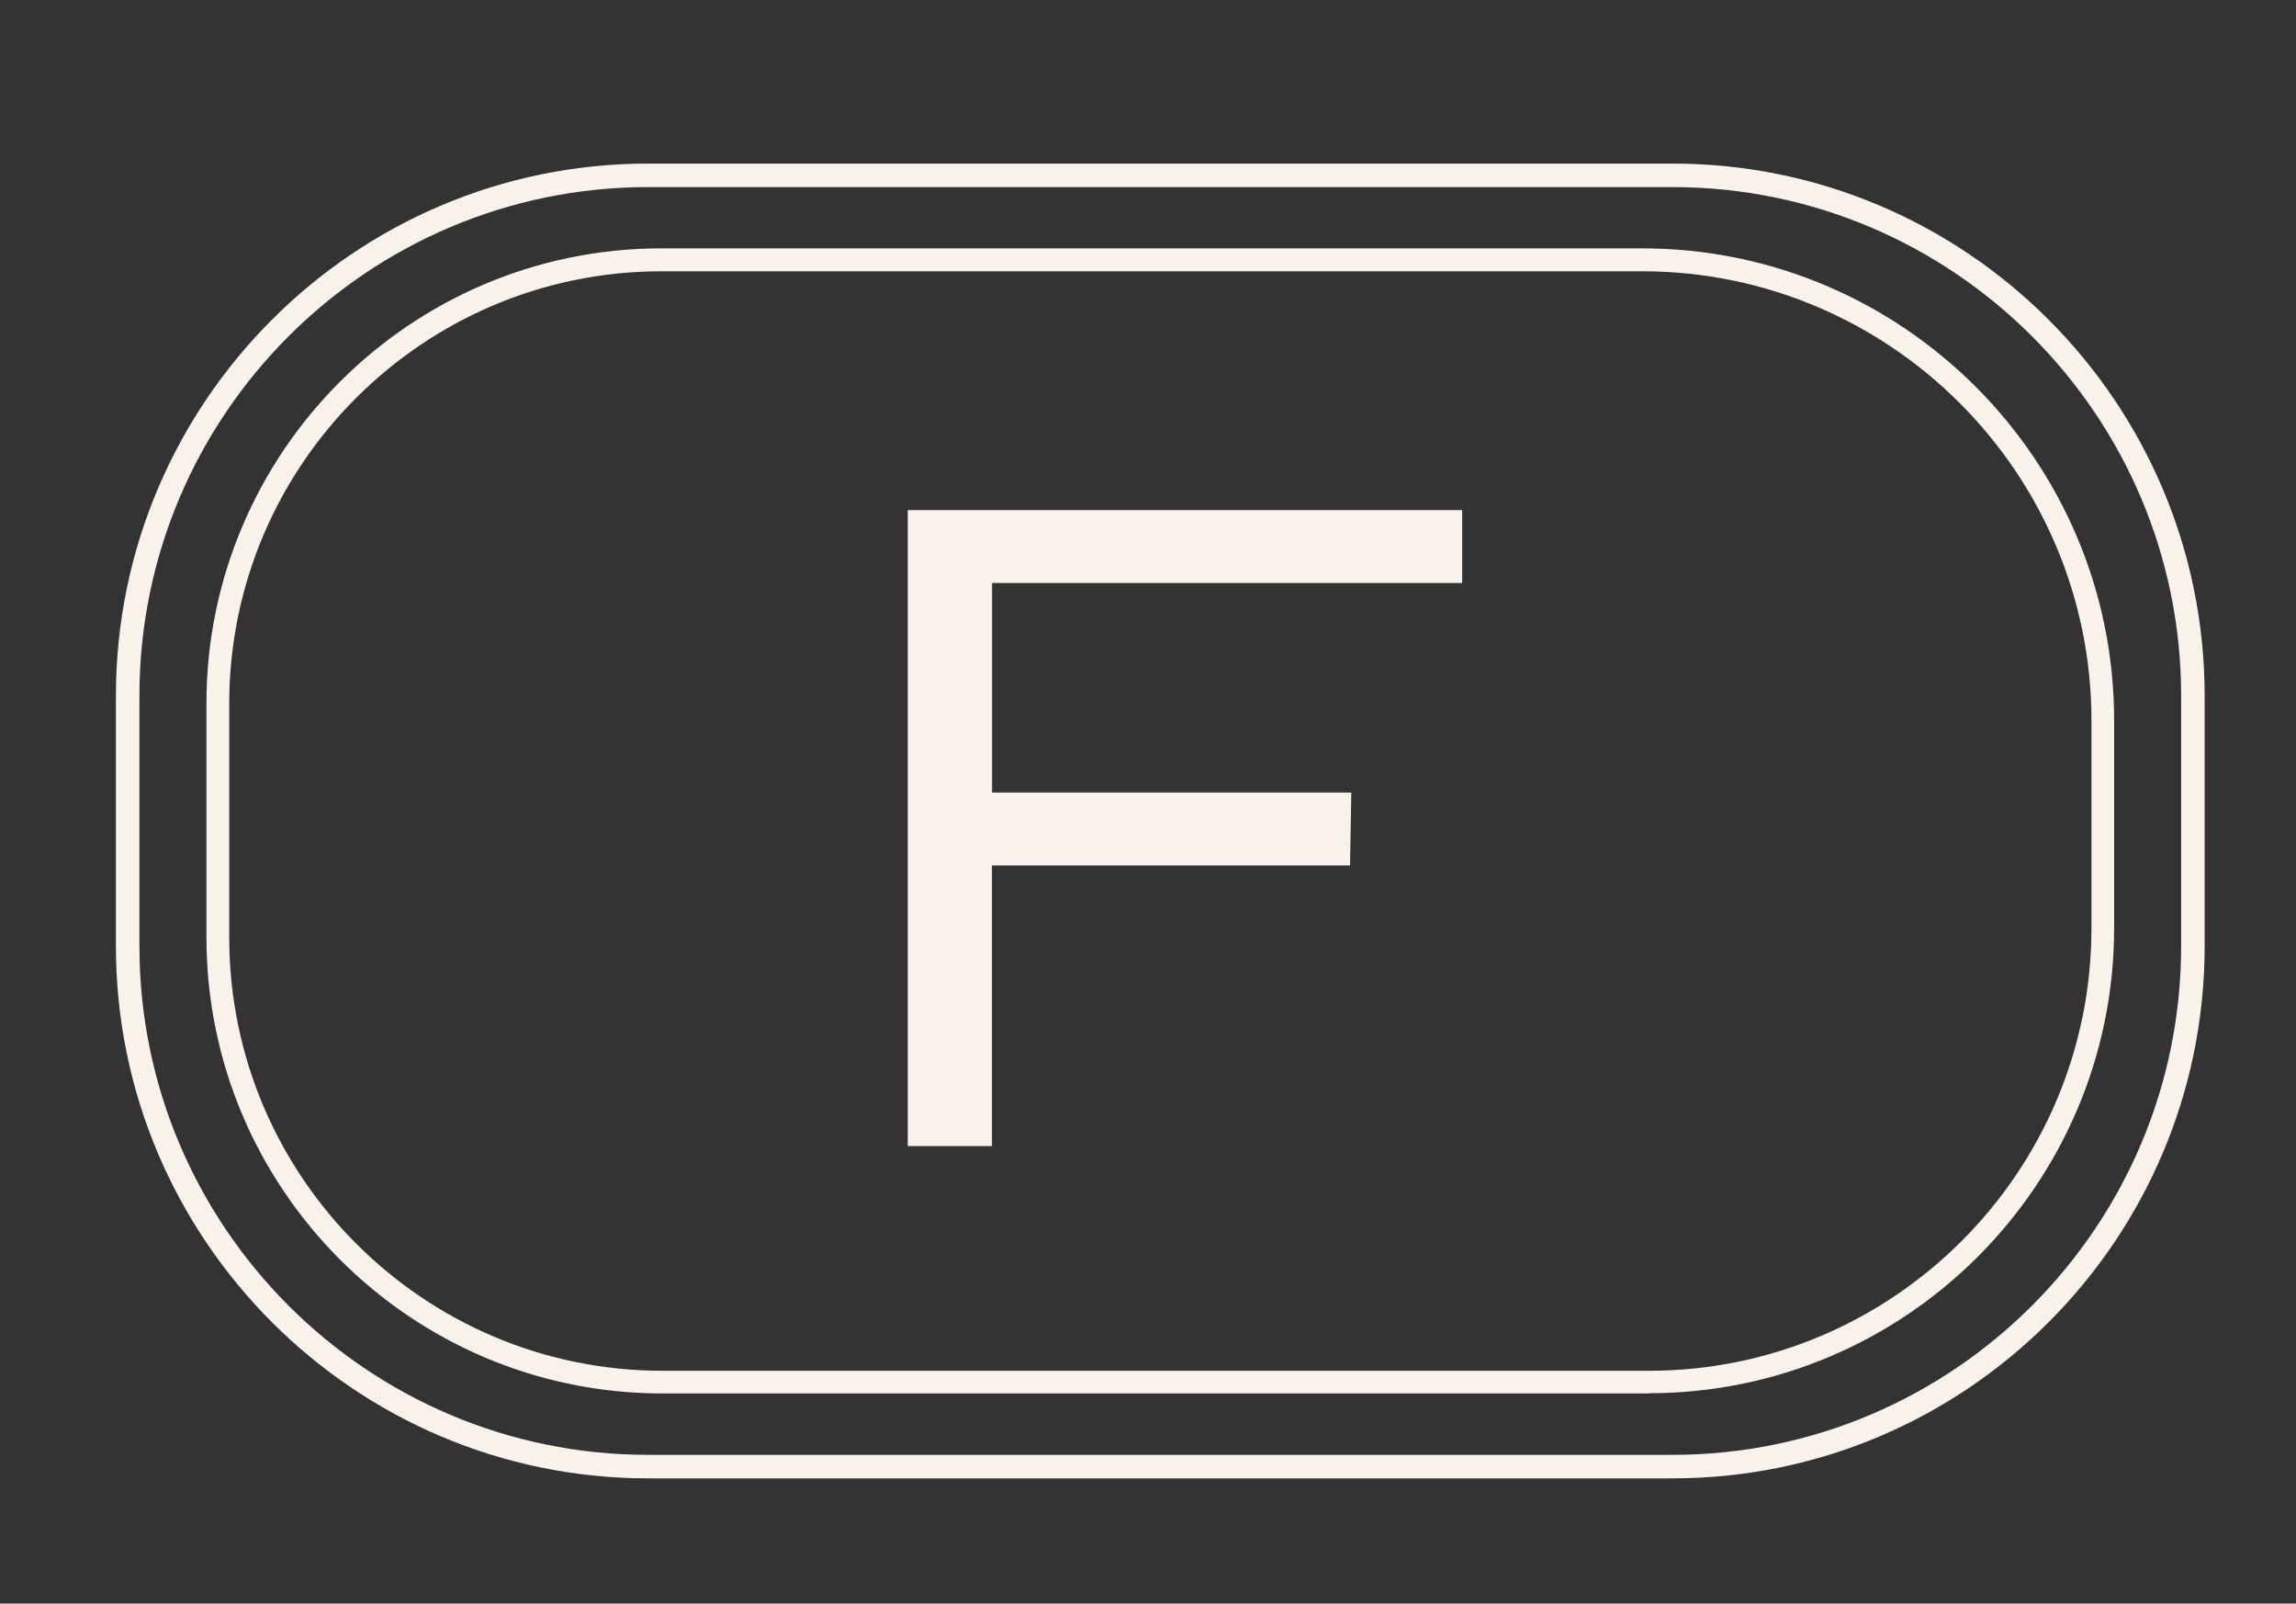
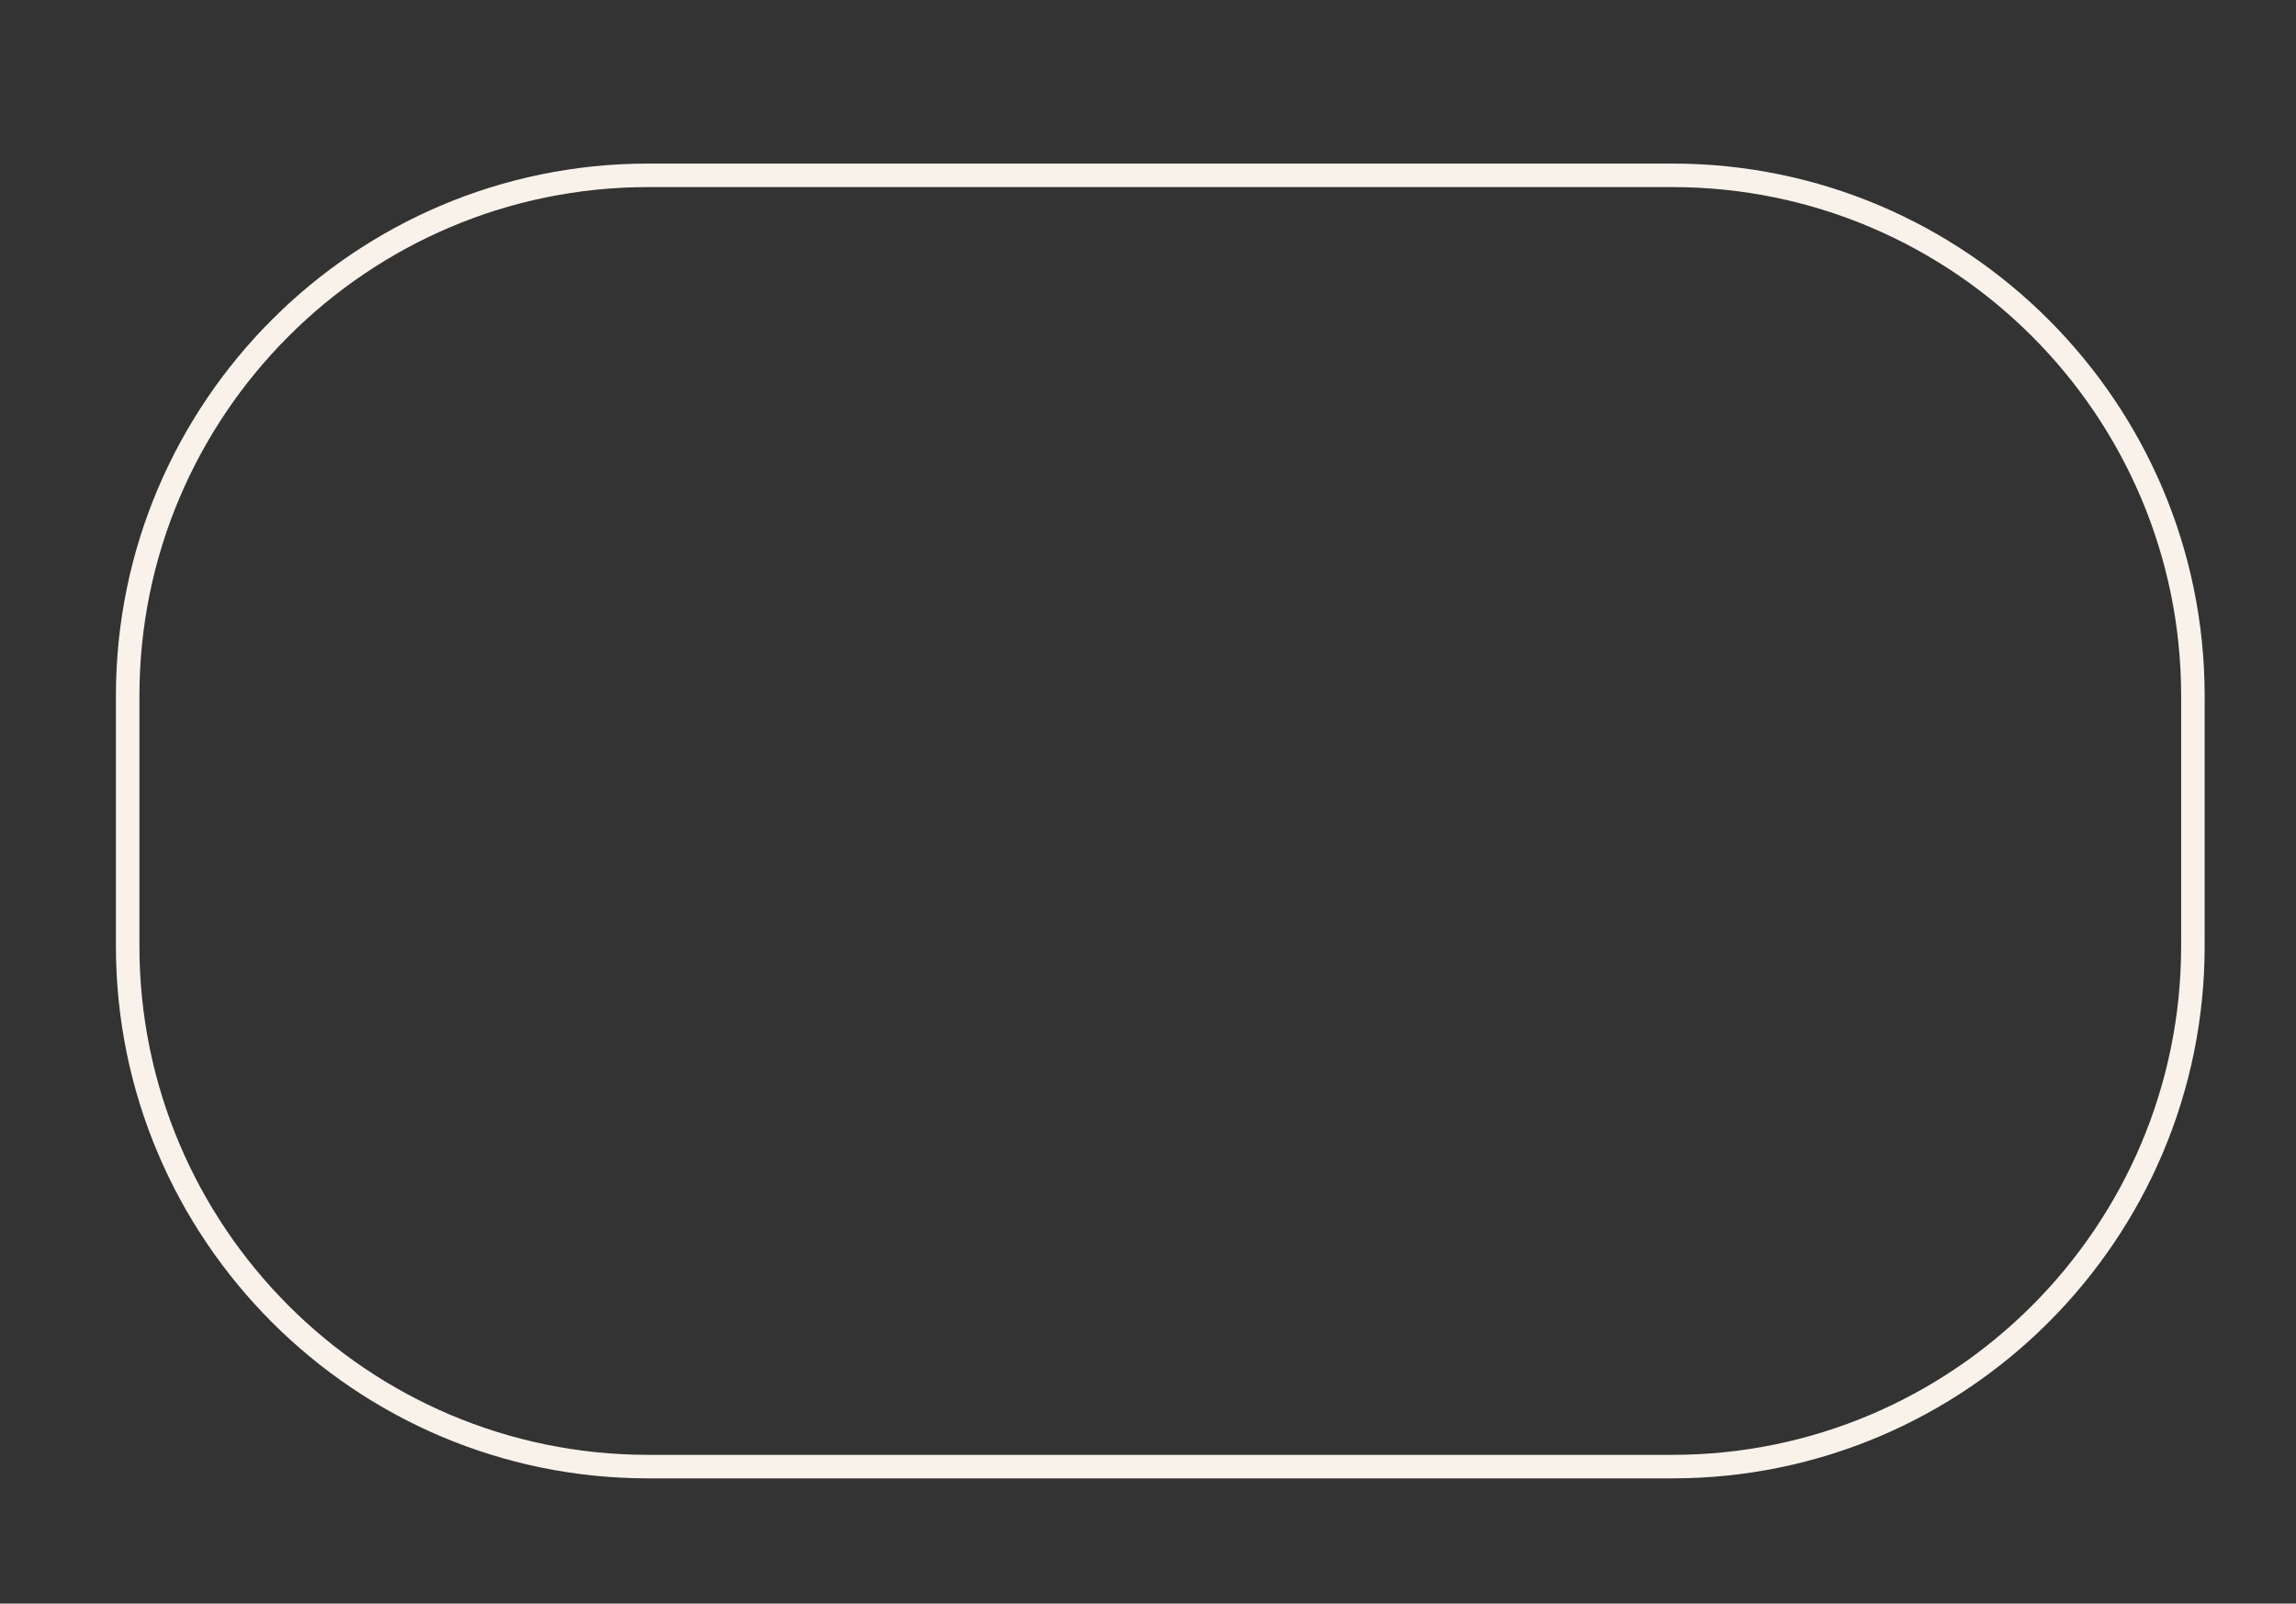
<svg xmlns="http://www.w3.org/2000/svg" viewBox="0 0 195.31 136.37" id="Layer_1">
  <rect x="0" y="0" width="195.31" height="136.37" fill="#333333" stroke="none" />
  <defs>
    <style>.cls-1{fill:#f8f2eb;}</style>
  </defs>
-   <path d="M84.39,49.58v17.82h30.56l-.11,6.2h-30.46v23.86h-7.16v-54.08h47.16v6.2h-40Z" class="cls-1" />
-   <path d="M140.27,118.5H56.35c-21.39,0-38.79-17.4-38.79-38.79v-19.88c0-21.34,17.36-38.71,38.71-38.71h83.42c22.14,0,40.15,18.01,40.15,40.15v17.64c0,21.82-17.75,39.57-39.57,39.57ZM56.27,23.07c-20.27,0-36.77,16.49-36.77,36.77v19.88c0,20.32,16.53,36.85,36.85,36.85h83.92c20.75,0,37.64-16.88,37.64-37.64v-17.64c0-21.07-17.14-38.22-38.22-38.22H56.27Z" class="cls-1" />
  <path d="M142.27,125.72H55.13c-24.96,0-45.27-20.31-45.27-45.27v-21.27c0-24.96,20.31-45.27,45.27-45.27h87.14c24.96,0,45.27,20.31,45.27,45.27v21.27c0,24.96-20.31,45.27-45.27,45.27ZM55.13,15.91c-23.86,0-43.27,19.41-43.27,43.27v21.27c0,23.86,19.41,43.27,43.27,43.27h87.14c23.86,0,43.27-19.41,43.27-43.27v-21.27c0-23.86-19.41-43.27-43.27-43.27H55.13Z" class="cls-1" />
</svg>